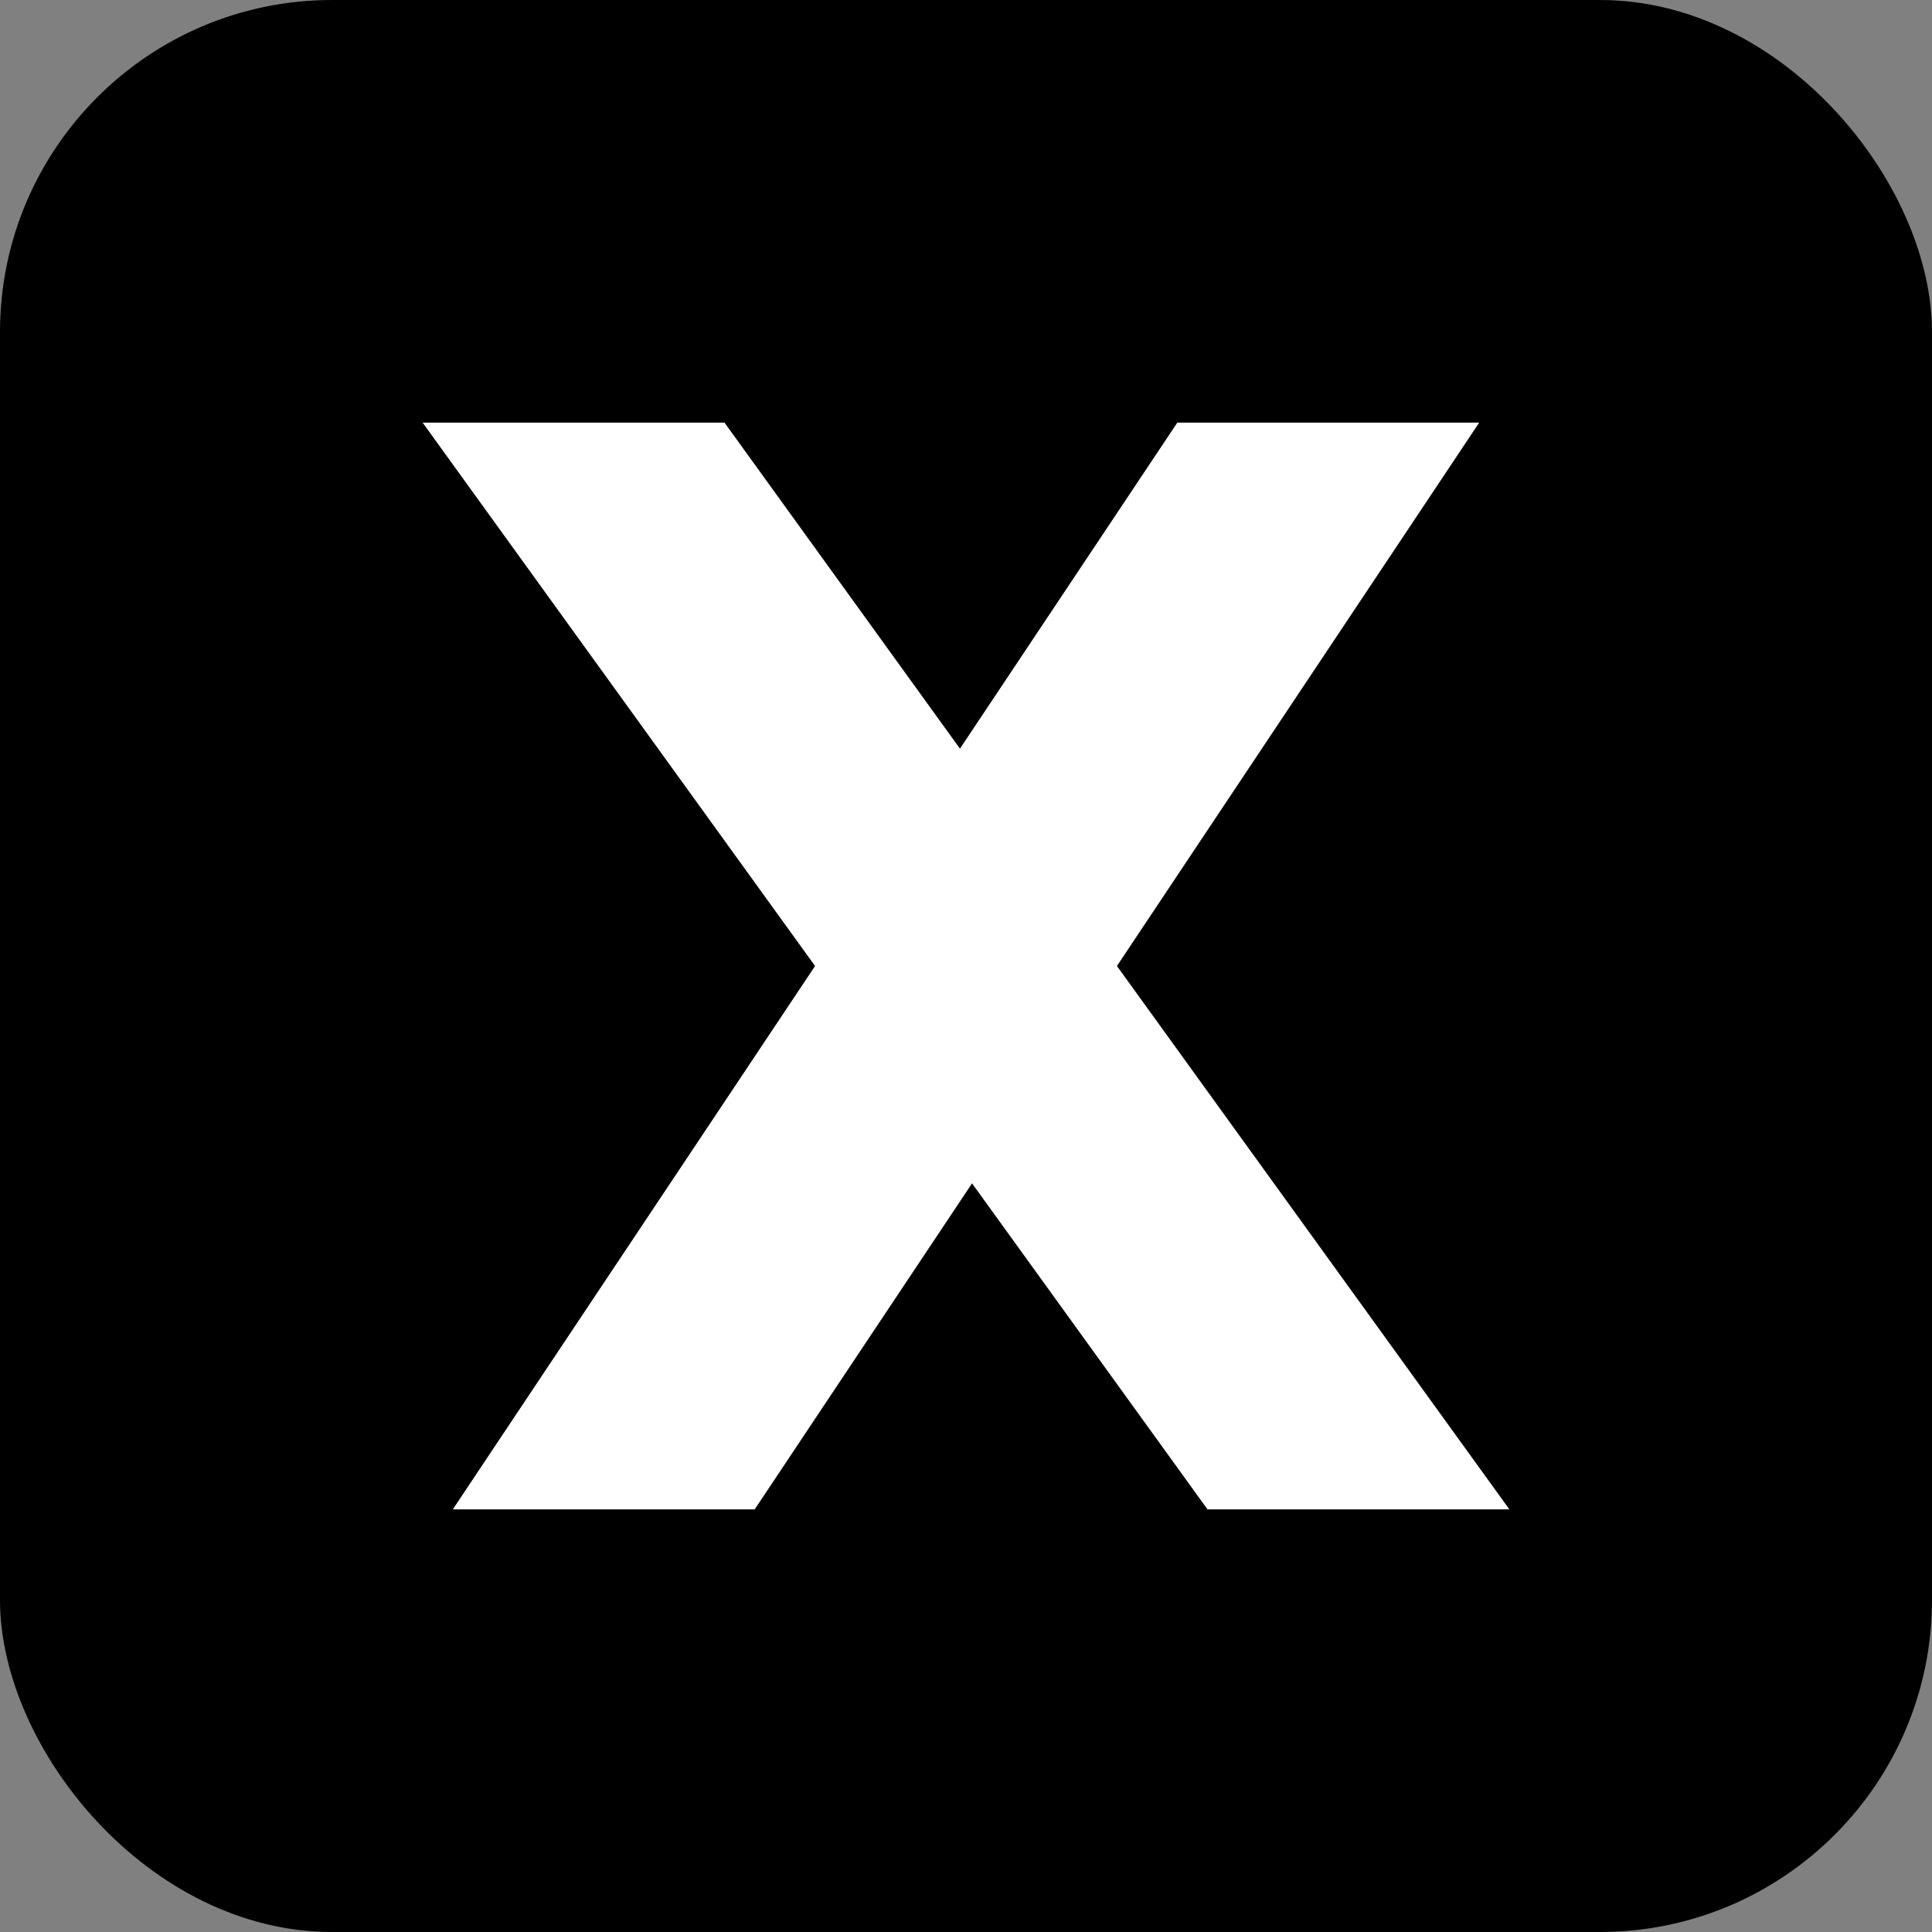
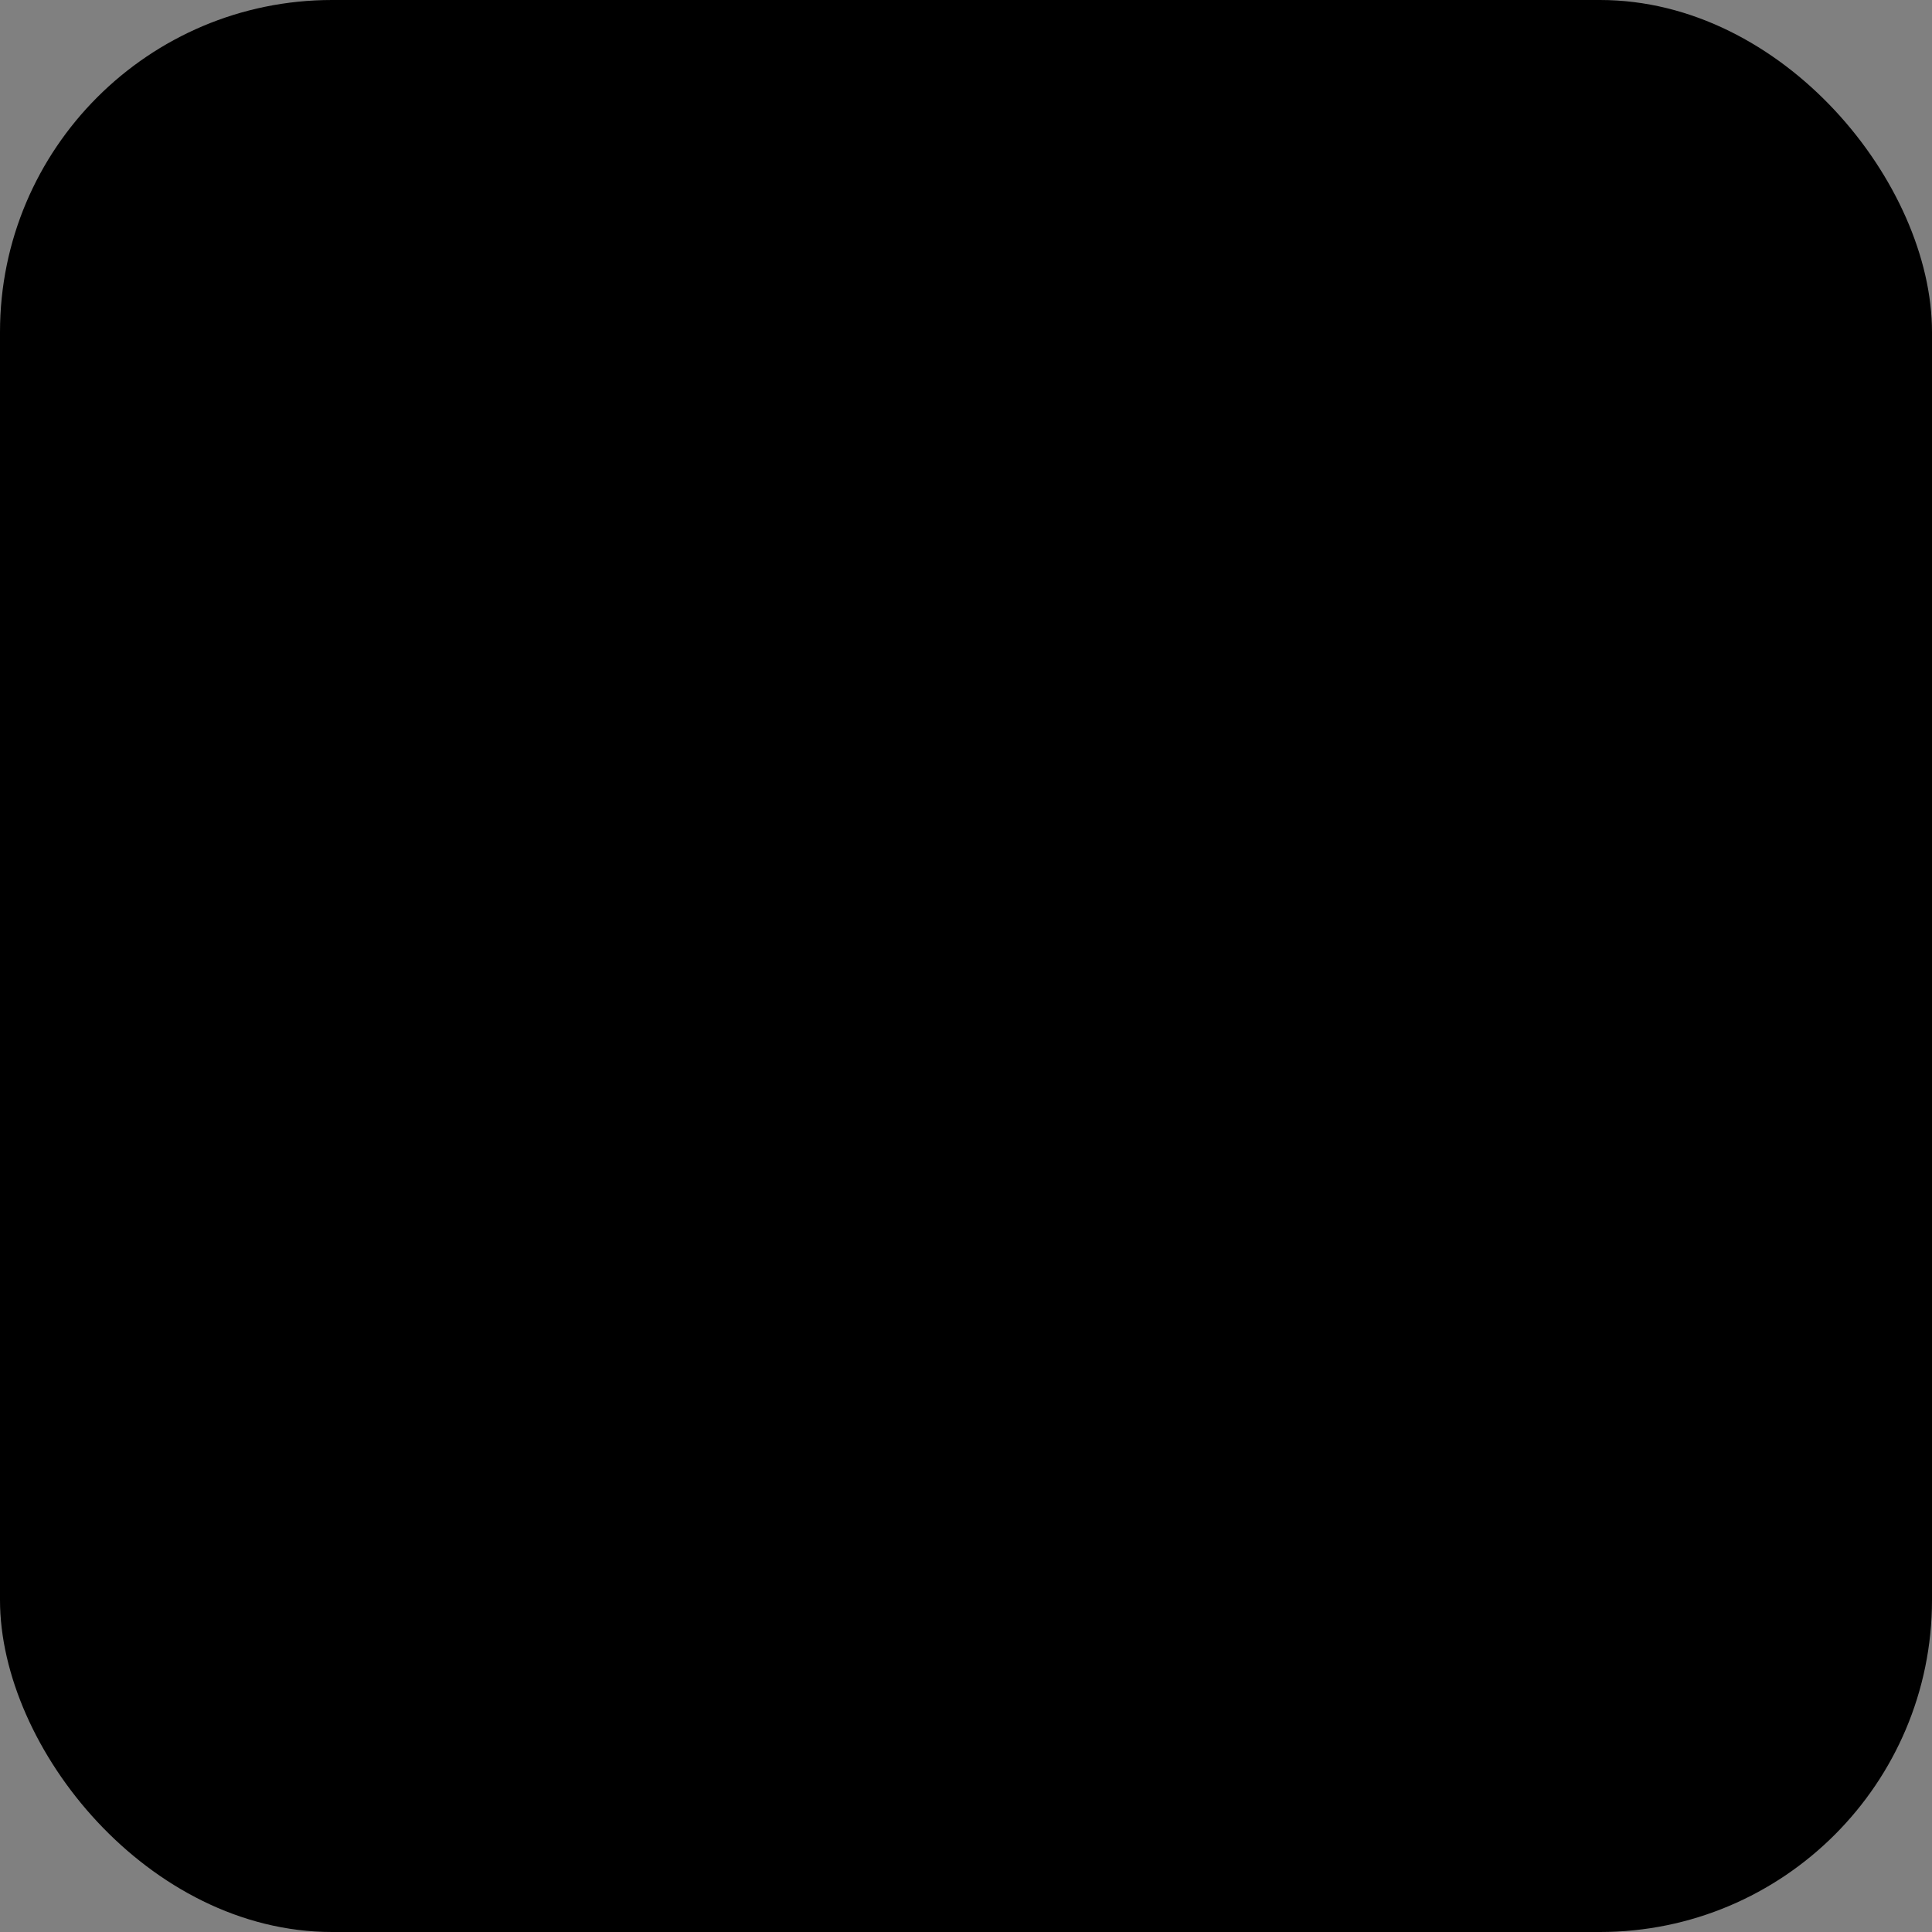
<svg xmlns="http://www.w3.org/2000/svg" viewBox="0 0 256 256">
  <rect x="0" y="0" width="256" height="256" fill="#808080" stroke="none" />
  <rect width="256" height="256" rx="44" fill="#000" />
-   <path d="M60 200L156 56h40L100 200h-40z" fill="#fff" />
-   <path d="M56 56h40l104 144h-40L56 56z" fill="#fff" />
</svg>